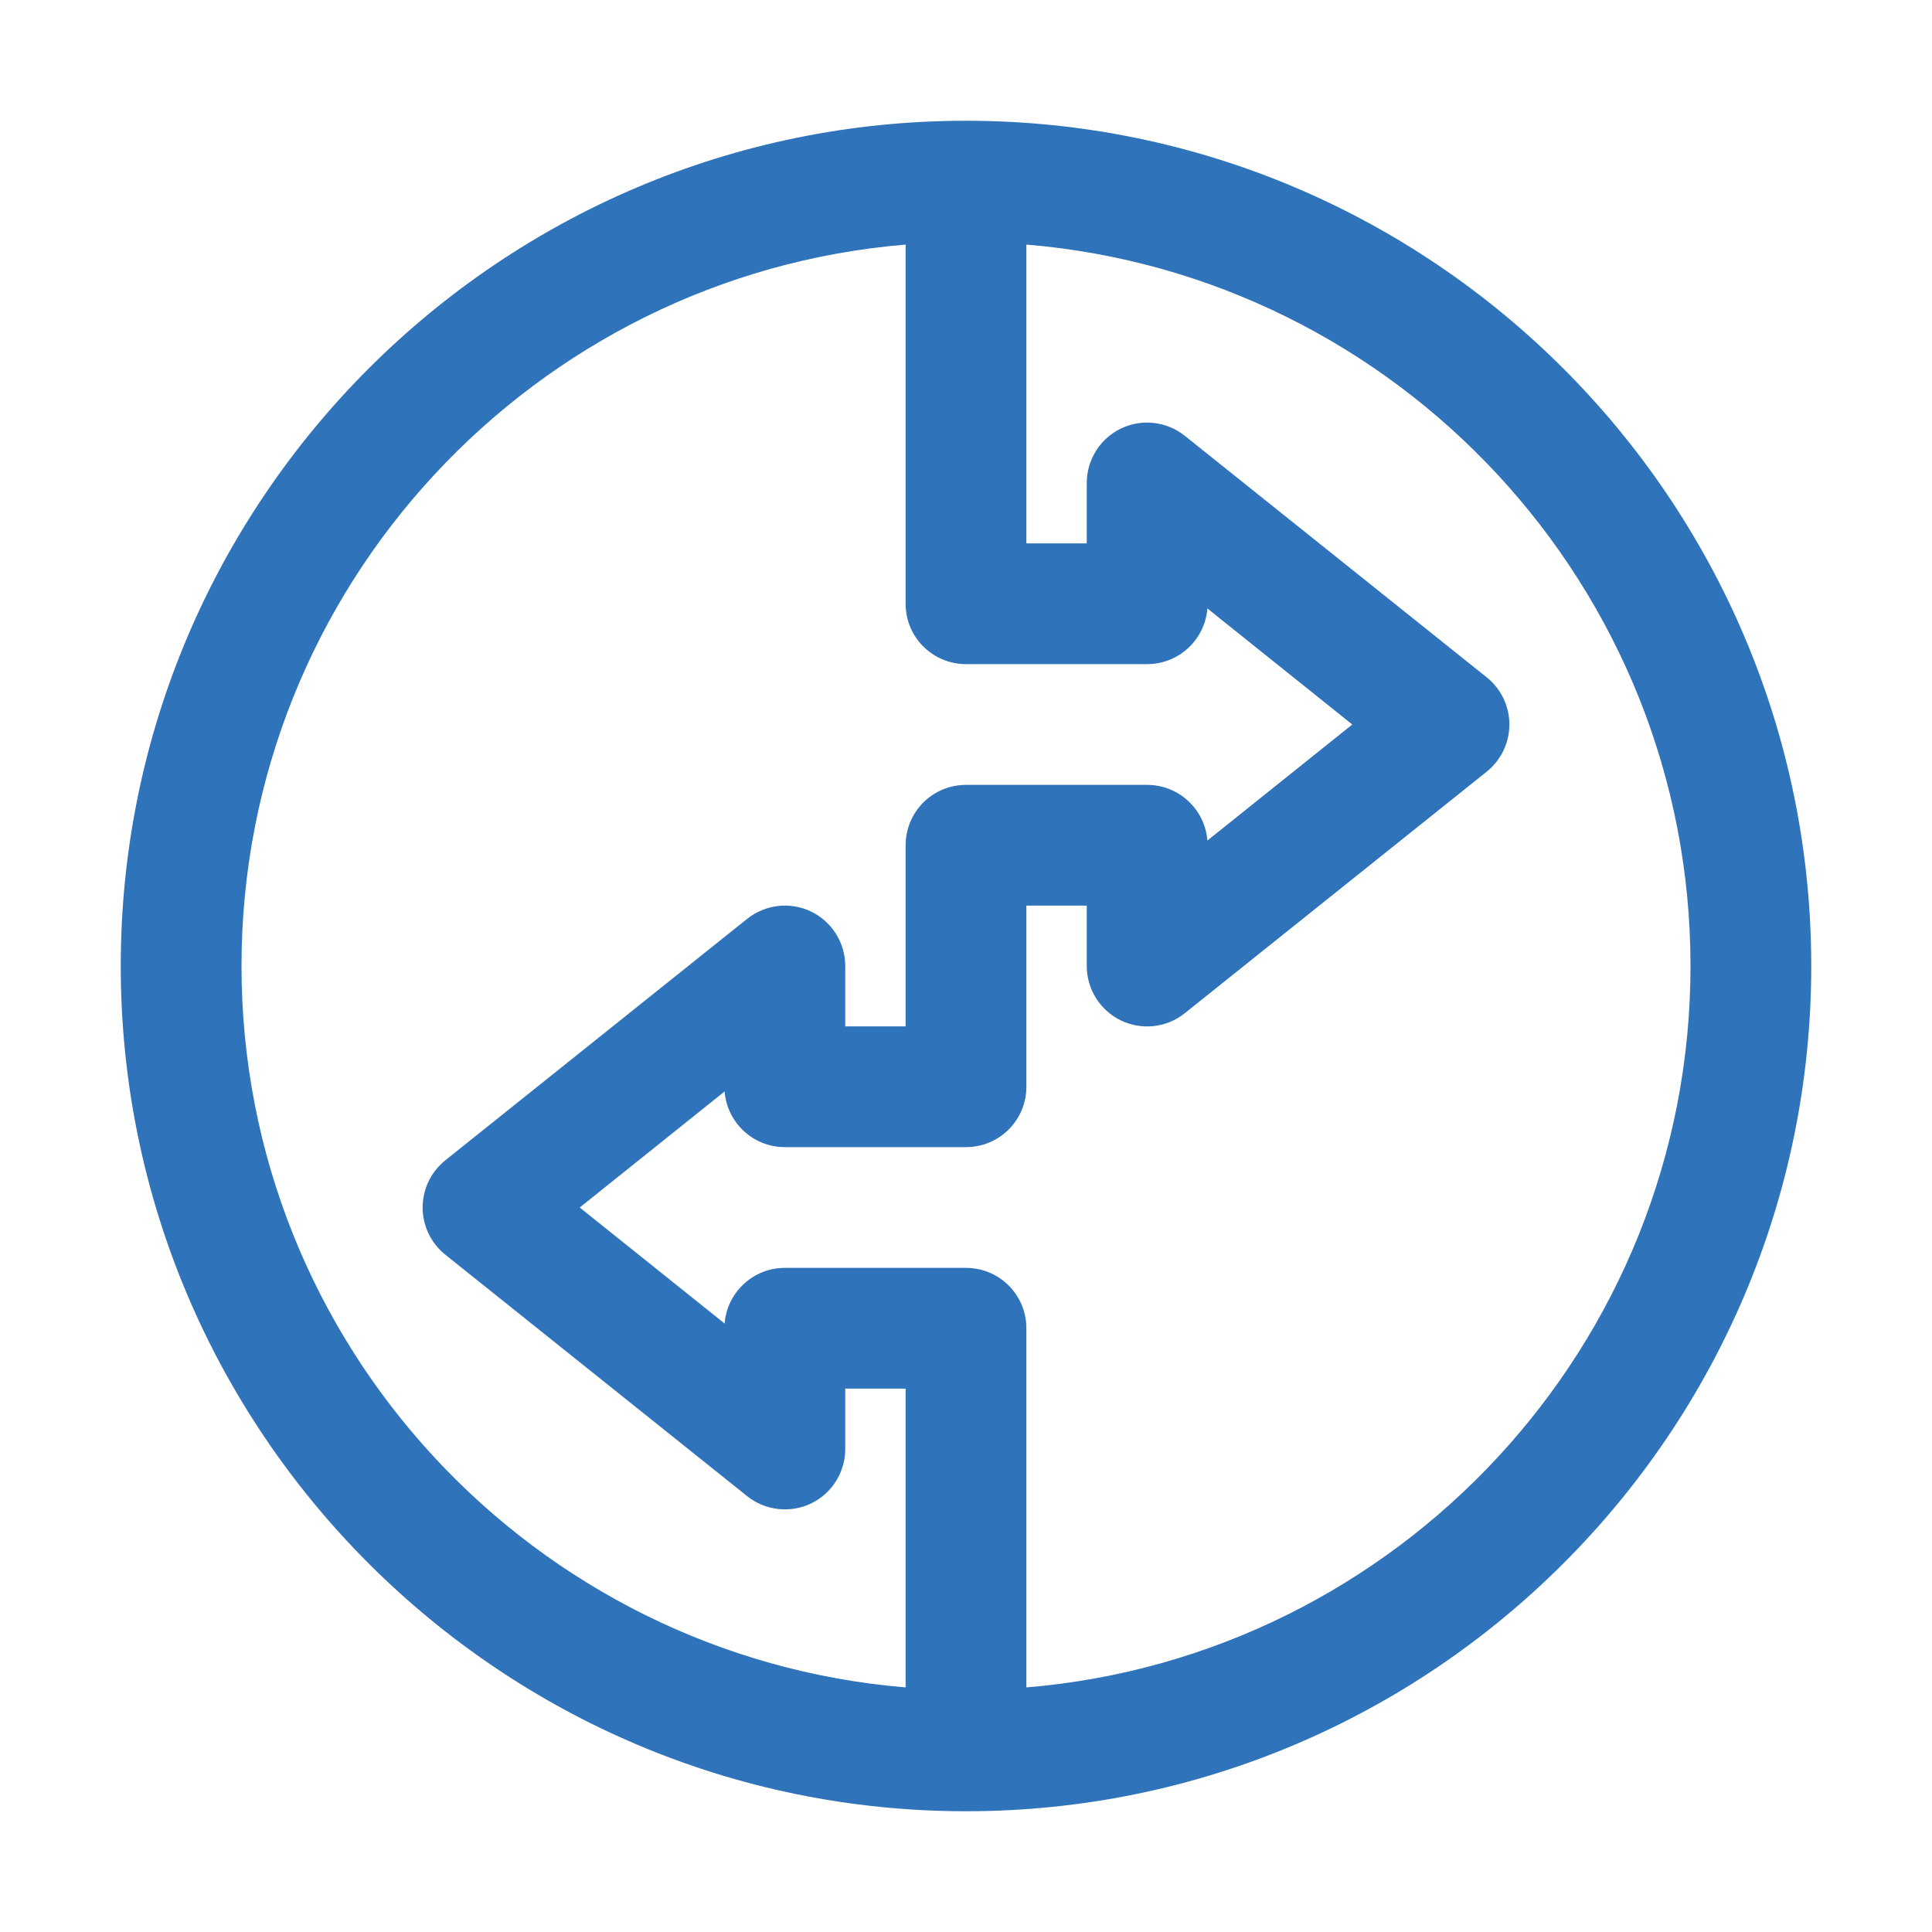
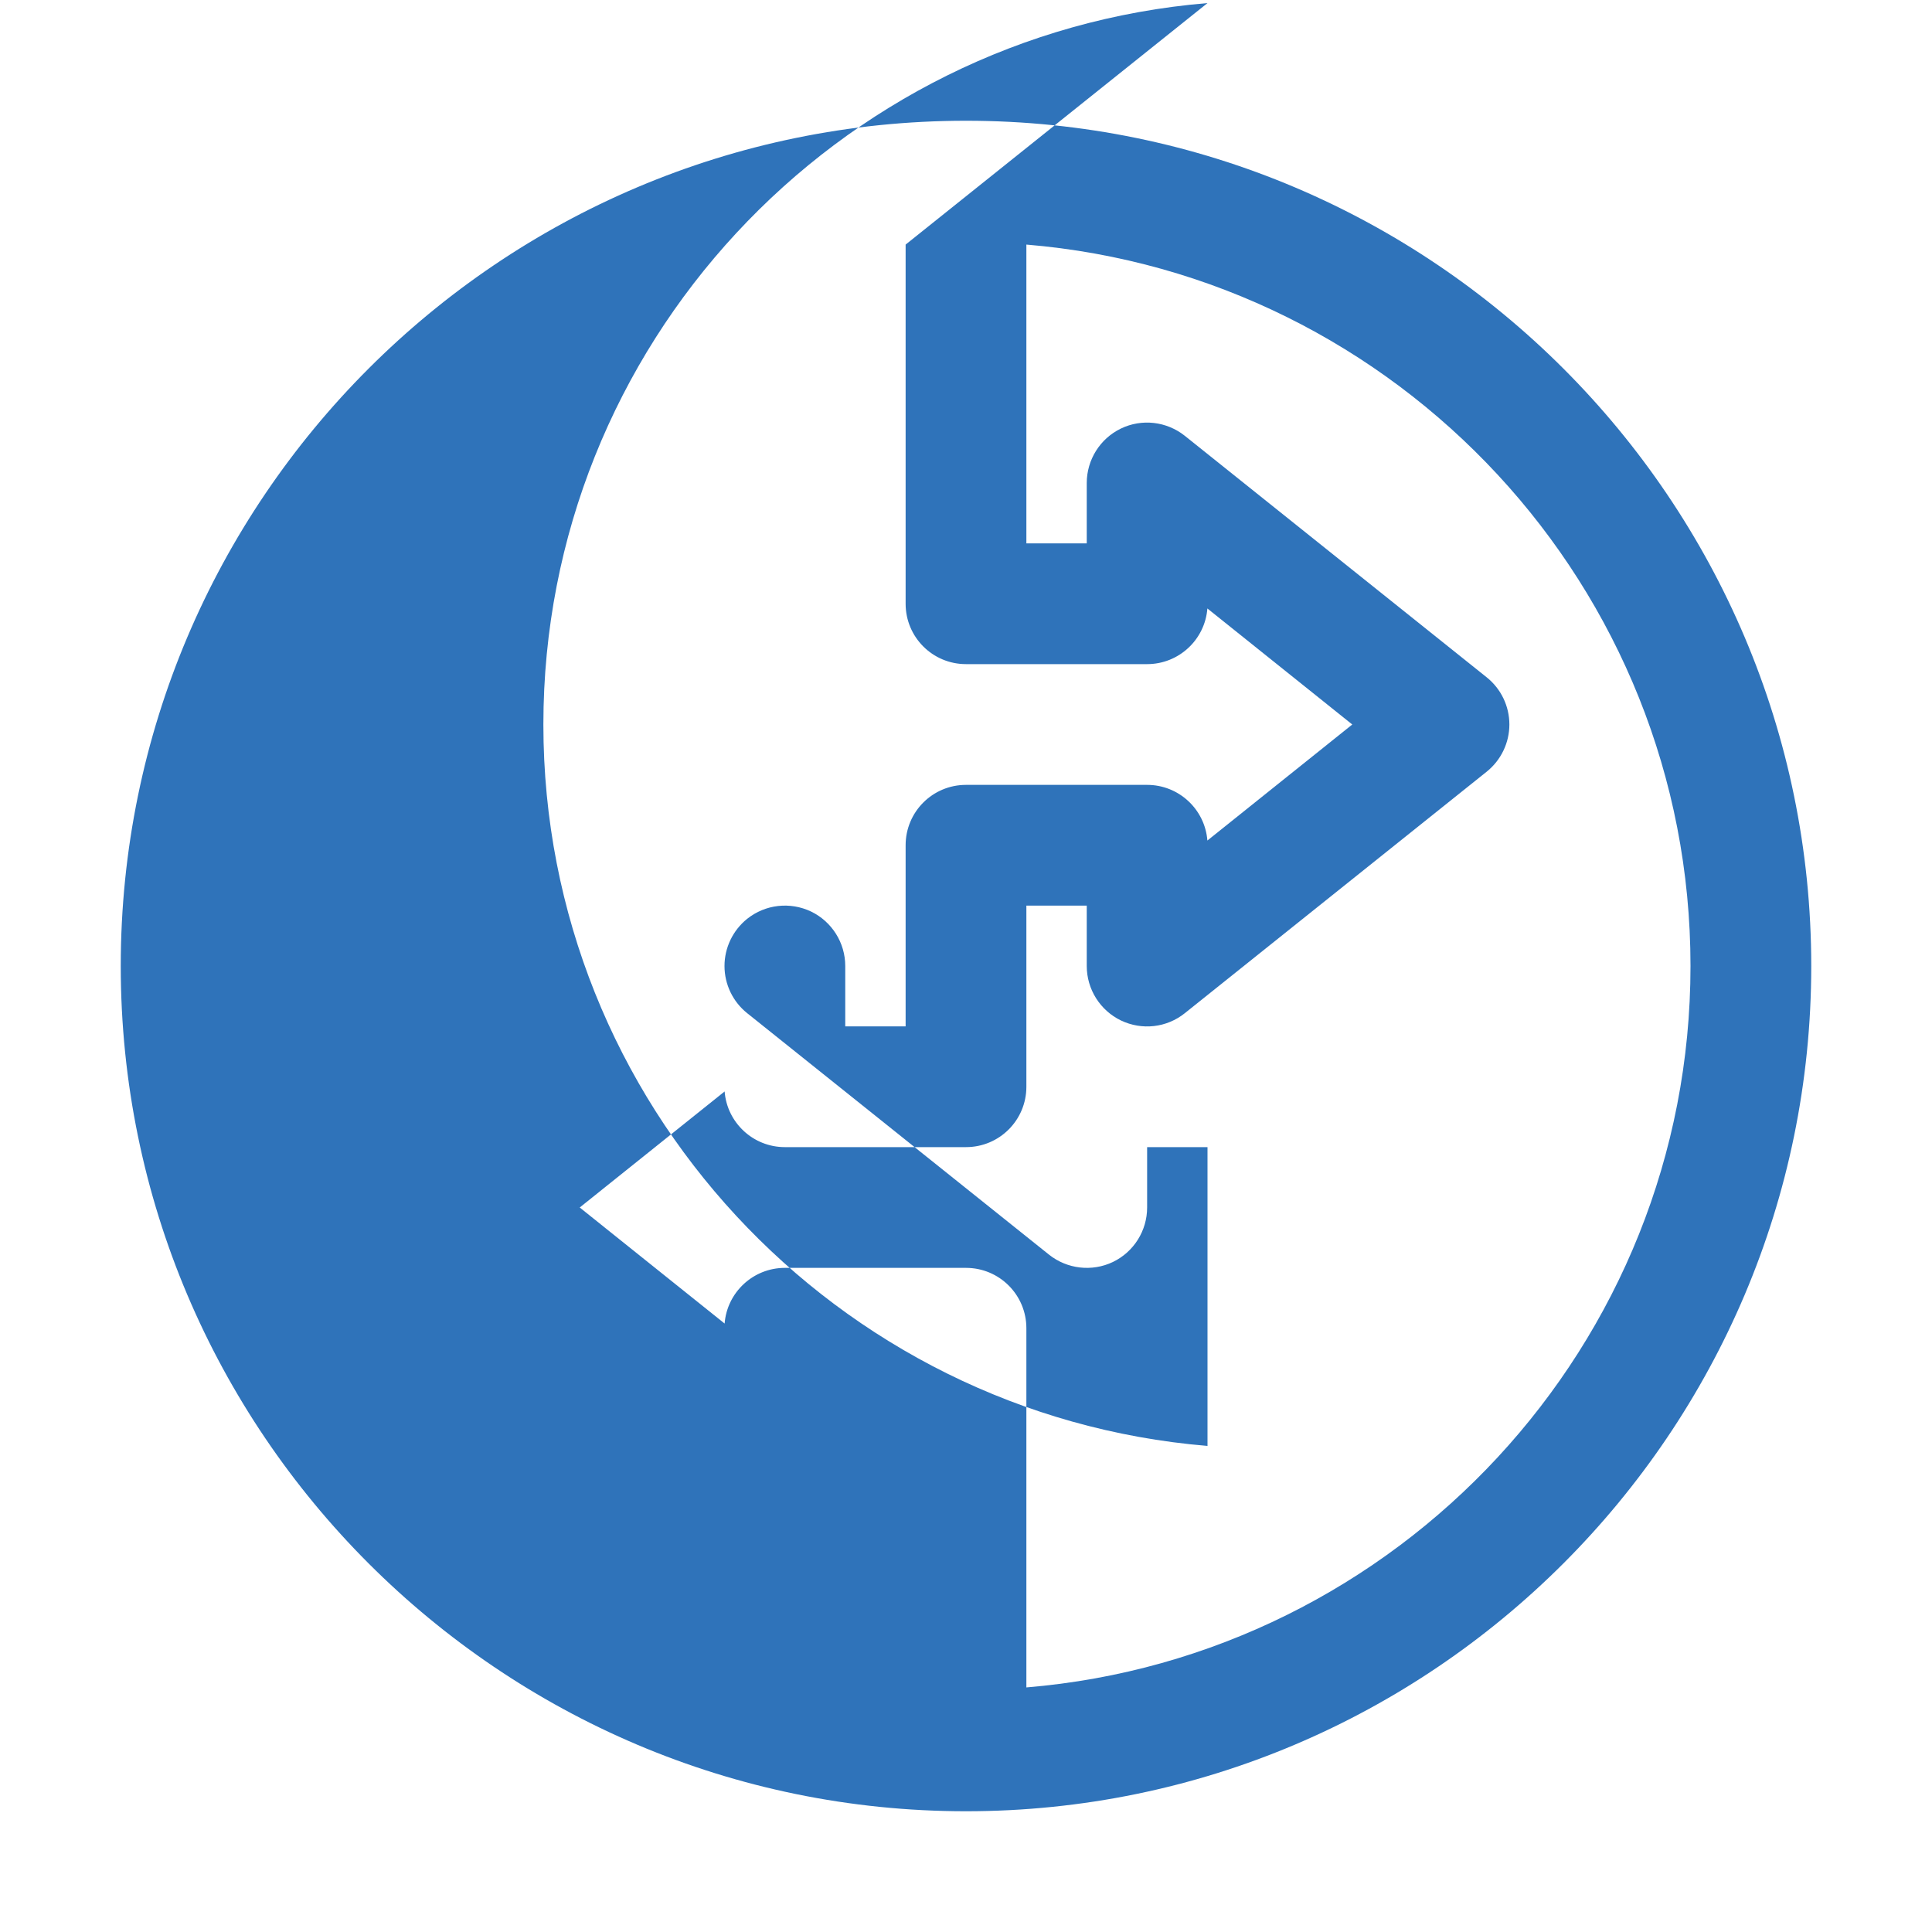
<svg xmlns="http://www.w3.org/2000/svg" viewBox="0,0,256,256" width="50px" height="50px" fill-rule="nonzero">
  <g fill="#2f73ba" fill-rule="nonzero" stroke="none" stroke-width="1" stroke-linecap="butt" stroke-linejoin="miter" stroke-miterlimit="10" stroke-dasharray="" stroke-dashoffset="0" font-family="none" font-weight="none" font-size="none" text-anchor="none" style="mix-blend-mode: normal">
    <g transform="scale(8,8)">
-       <path d="M16,2c-7.72,0 -14,6.28 -14,14c0,7.72 6.28,14 14,14c7.72,0 14,-6.28 14,-14c0,-7.72 -6.28,-14 -14,-14zM15,4.051v5.949c0,0.553 0.447,1 1,1h3c0.526,0 0.958,-0.406 0.998,-0.922l2.4,1.922l-2.4,1.922c-0.04,-0.516 -0.472,-0.922 -0.998,-0.922h-3c-0.553,0 -1,0.447 -1,1v3h-1v-1c0,-0.385 -0.221,-0.735 -0.566,-0.902c-0.349,-0.166 -0.758,-0.119 -1.059,0.121l-5,4c-0.237,0.191 -0.375,0.478 -0.375,0.781c0,0.304 0.138,0.591 0.375,0.781l5,4c0.3,0.239 0.712,0.287 1.059,0.121c0.346,-0.167 0.566,-0.518 0.566,-0.902v-1h1v4.949c-6.15,-0.511 -11,-5.67 -11,-11.949c0,-6.279 4.85,-11.438 11,-11.949zM17,4.051c6.15,0.511 11,5.67 11,11.949c0,6.279 -4.85,11.438 -11,11.949v-5.949c0,-0.553 -0.447,-1 -1,-1h-3c-0.526,0 -0.958,0.406 -0.998,0.922l-2.4,-1.922l2.4,-1.922c0.04,0.516 0.472,0.922 0.998,0.922h3c0.553,0 1,-0.447 1,-1v-3h1v1c0,0.385 0.221,0.735 0.566,0.902c0.349,0.167 0.759,0.12 1.059,-0.121l5,-4c0.237,-0.191 0.375,-0.478 0.375,-0.781c0,-0.304 -0.138,-0.591 -0.375,-0.781l-5,-4c-0.301,-0.24 -0.713,-0.288 -1.059,-0.121c-0.346,0.167 -0.566,0.518 -0.566,0.902v1h-1z" />
+       <path d="M16,2c-7.72,0 -14,6.28 -14,14c0,7.72 6.28,14 14,14c7.72,0 14,-6.28 14,-14c0,-7.72 -6.28,-14 -14,-14zM15,4.051v5.949c0,0.553 0.447,1 1,1h3c0.526,0 0.958,-0.406 0.998,-0.922l2.4,1.922l-2.4,1.922c-0.04,-0.516 -0.472,-0.922 -0.998,-0.922h-3c-0.553,0 -1,0.447 -1,1v3h-1v-1c0,-0.385 -0.221,-0.735 -0.566,-0.902c-0.349,-0.166 -0.758,-0.119 -1.059,0.121c-0.237,0.191 -0.375,0.478 -0.375,0.781c0,0.304 0.138,0.591 0.375,0.781l5,4c0.3,0.239 0.712,0.287 1.059,0.121c0.346,-0.167 0.566,-0.518 0.566,-0.902v-1h1v4.949c-6.15,-0.511 -11,-5.67 -11,-11.949c0,-6.279 4.85,-11.438 11,-11.949zM17,4.051c6.15,0.511 11,5.67 11,11.949c0,6.279 -4.85,11.438 -11,11.949v-5.949c0,-0.553 -0.447,-1 -1,-1h-3c-0.526,0 -0.958,0.406 -0.998,0.922l-2.4,-1.922l2.4,-1.922c0.04,0.516 0.472,0.922 0.998,0.922h3c0.553,0 1,-0.447 1,-1v-3h1v1c0,0.385 0.221,0.735 0.566,0.902c0.349,0.167 0.759,0.12 1.059,-0.121l5,-4c0.237,-0.191 0.375,-0.478 0.375,-0.781c0,-0.304 -0.138,-0.591 -0.375,-0.781l-5,-4c-0.301,-0.24 -0.713,-0.288 -1.059,-0.121c-0.346,0.167 -0.566,0.518 -0.566,0.902v1h-1z" />
    </g>
  </g>
</svg>